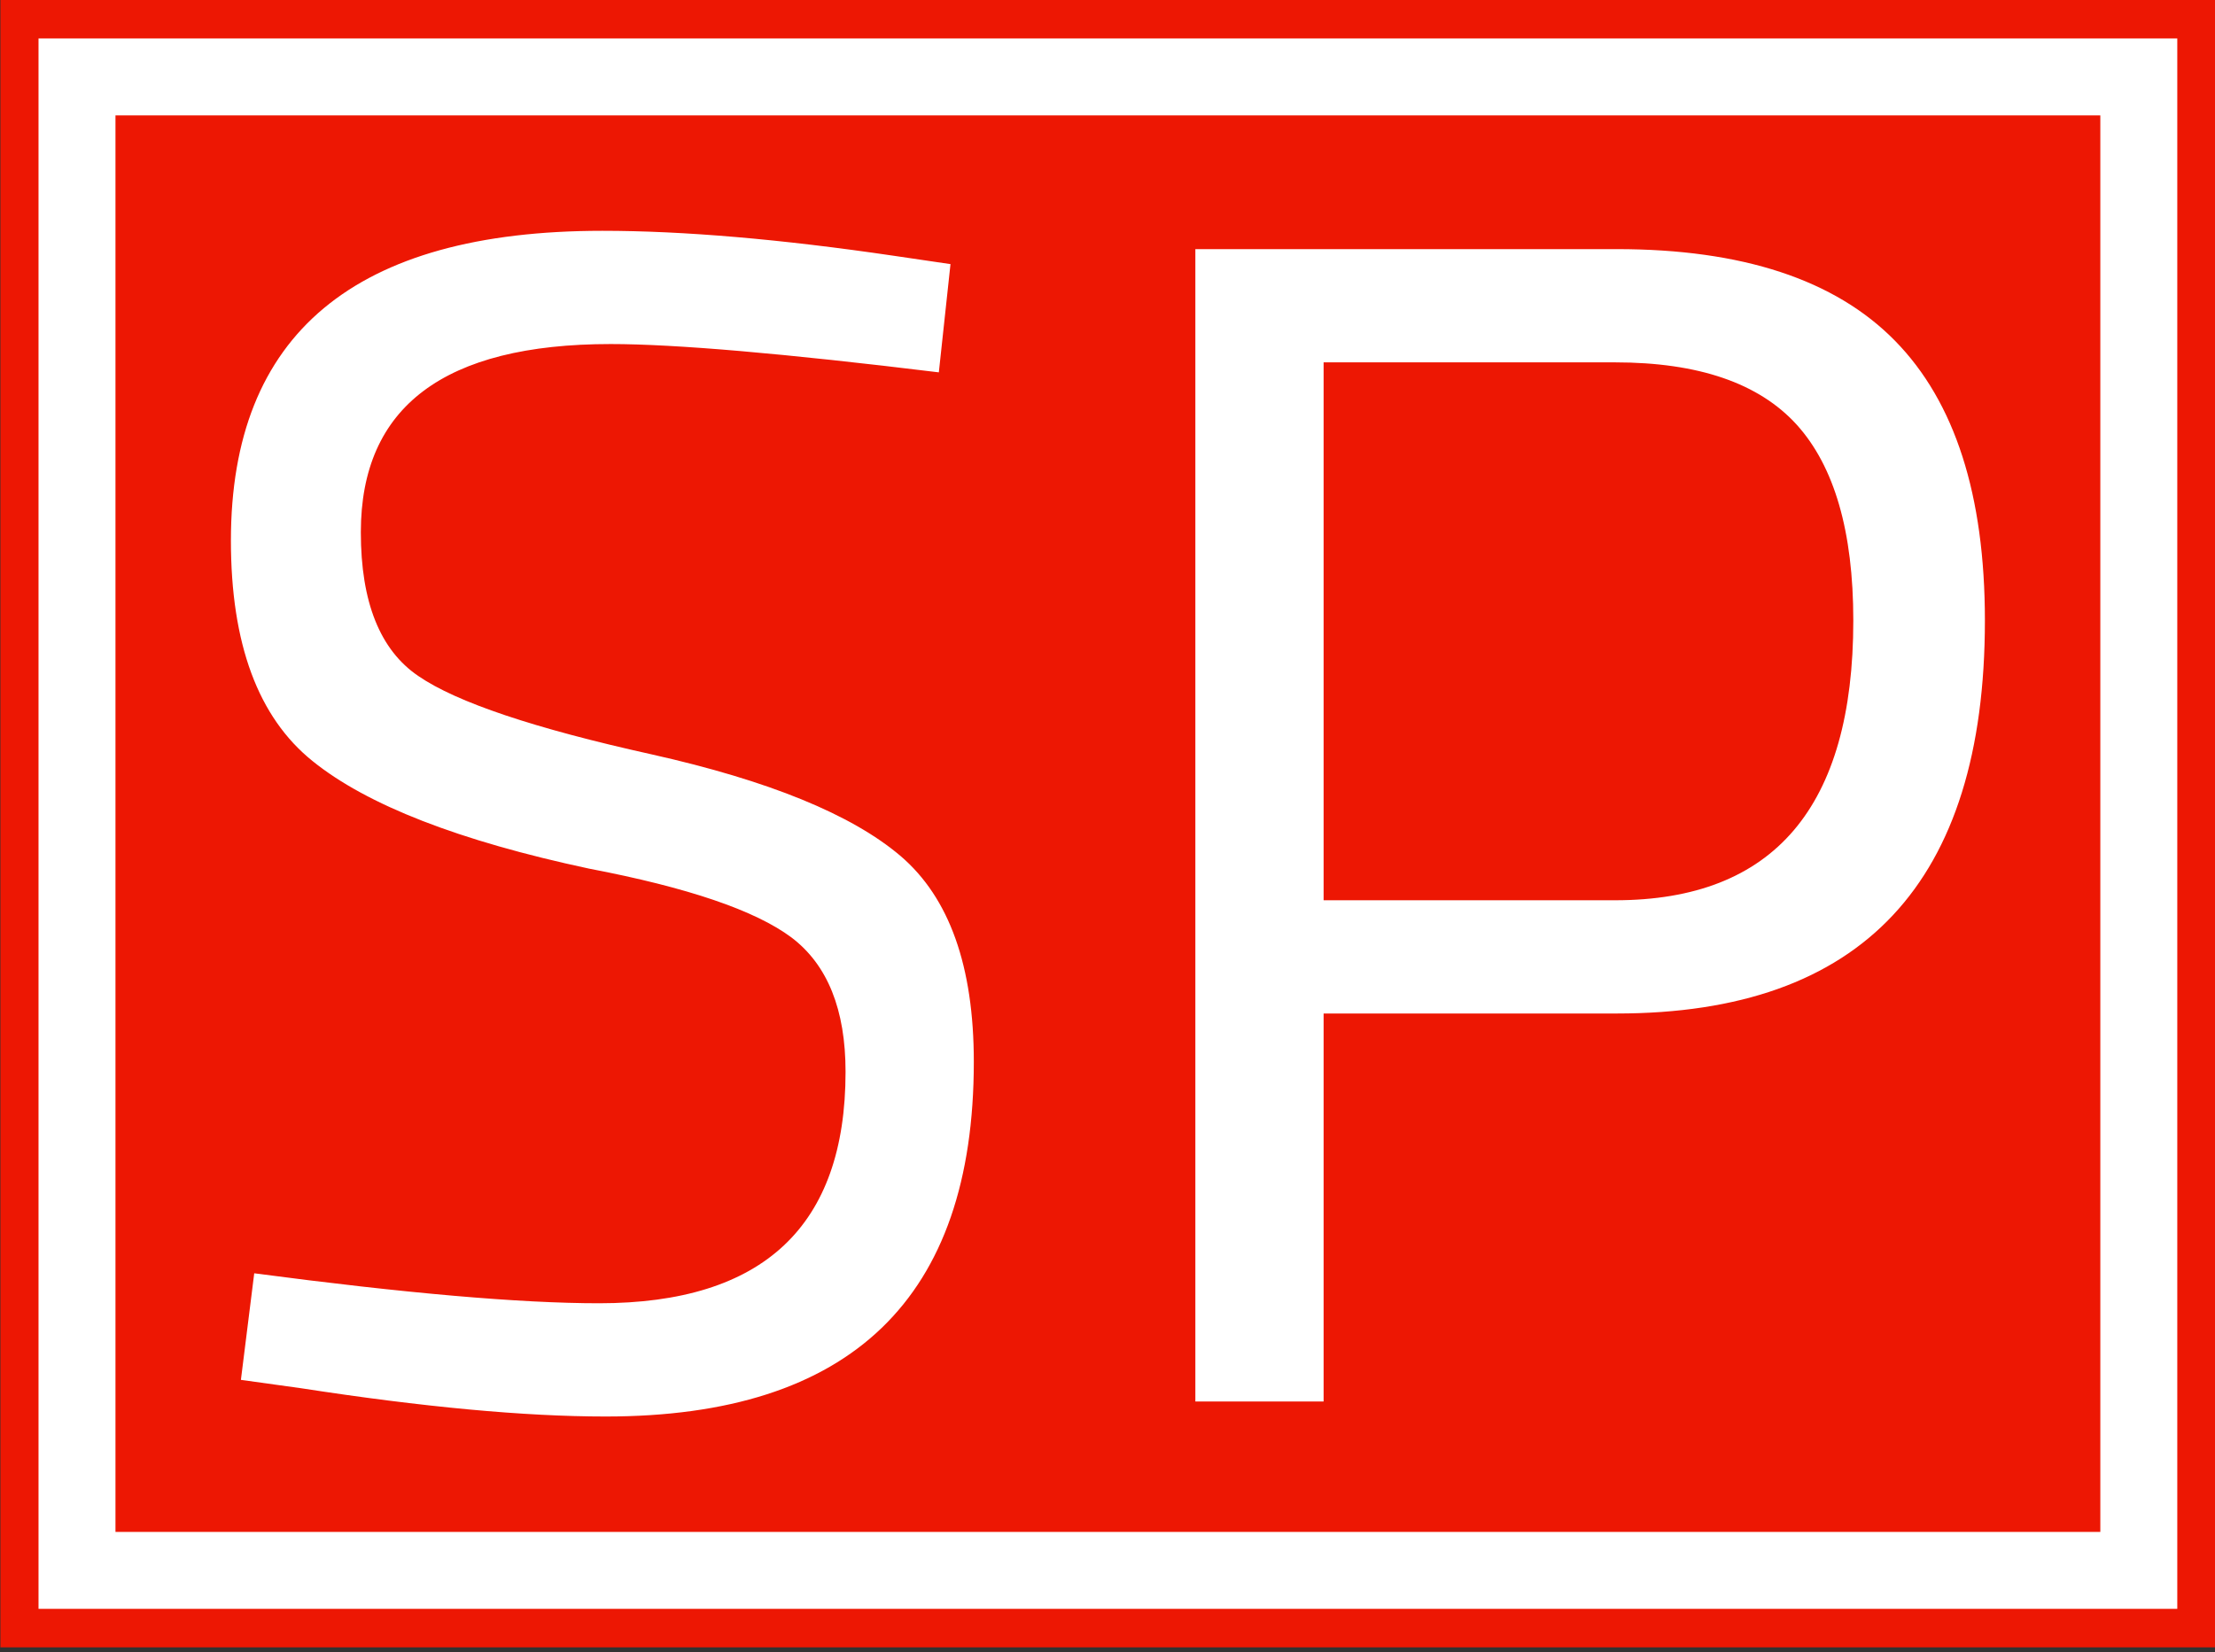
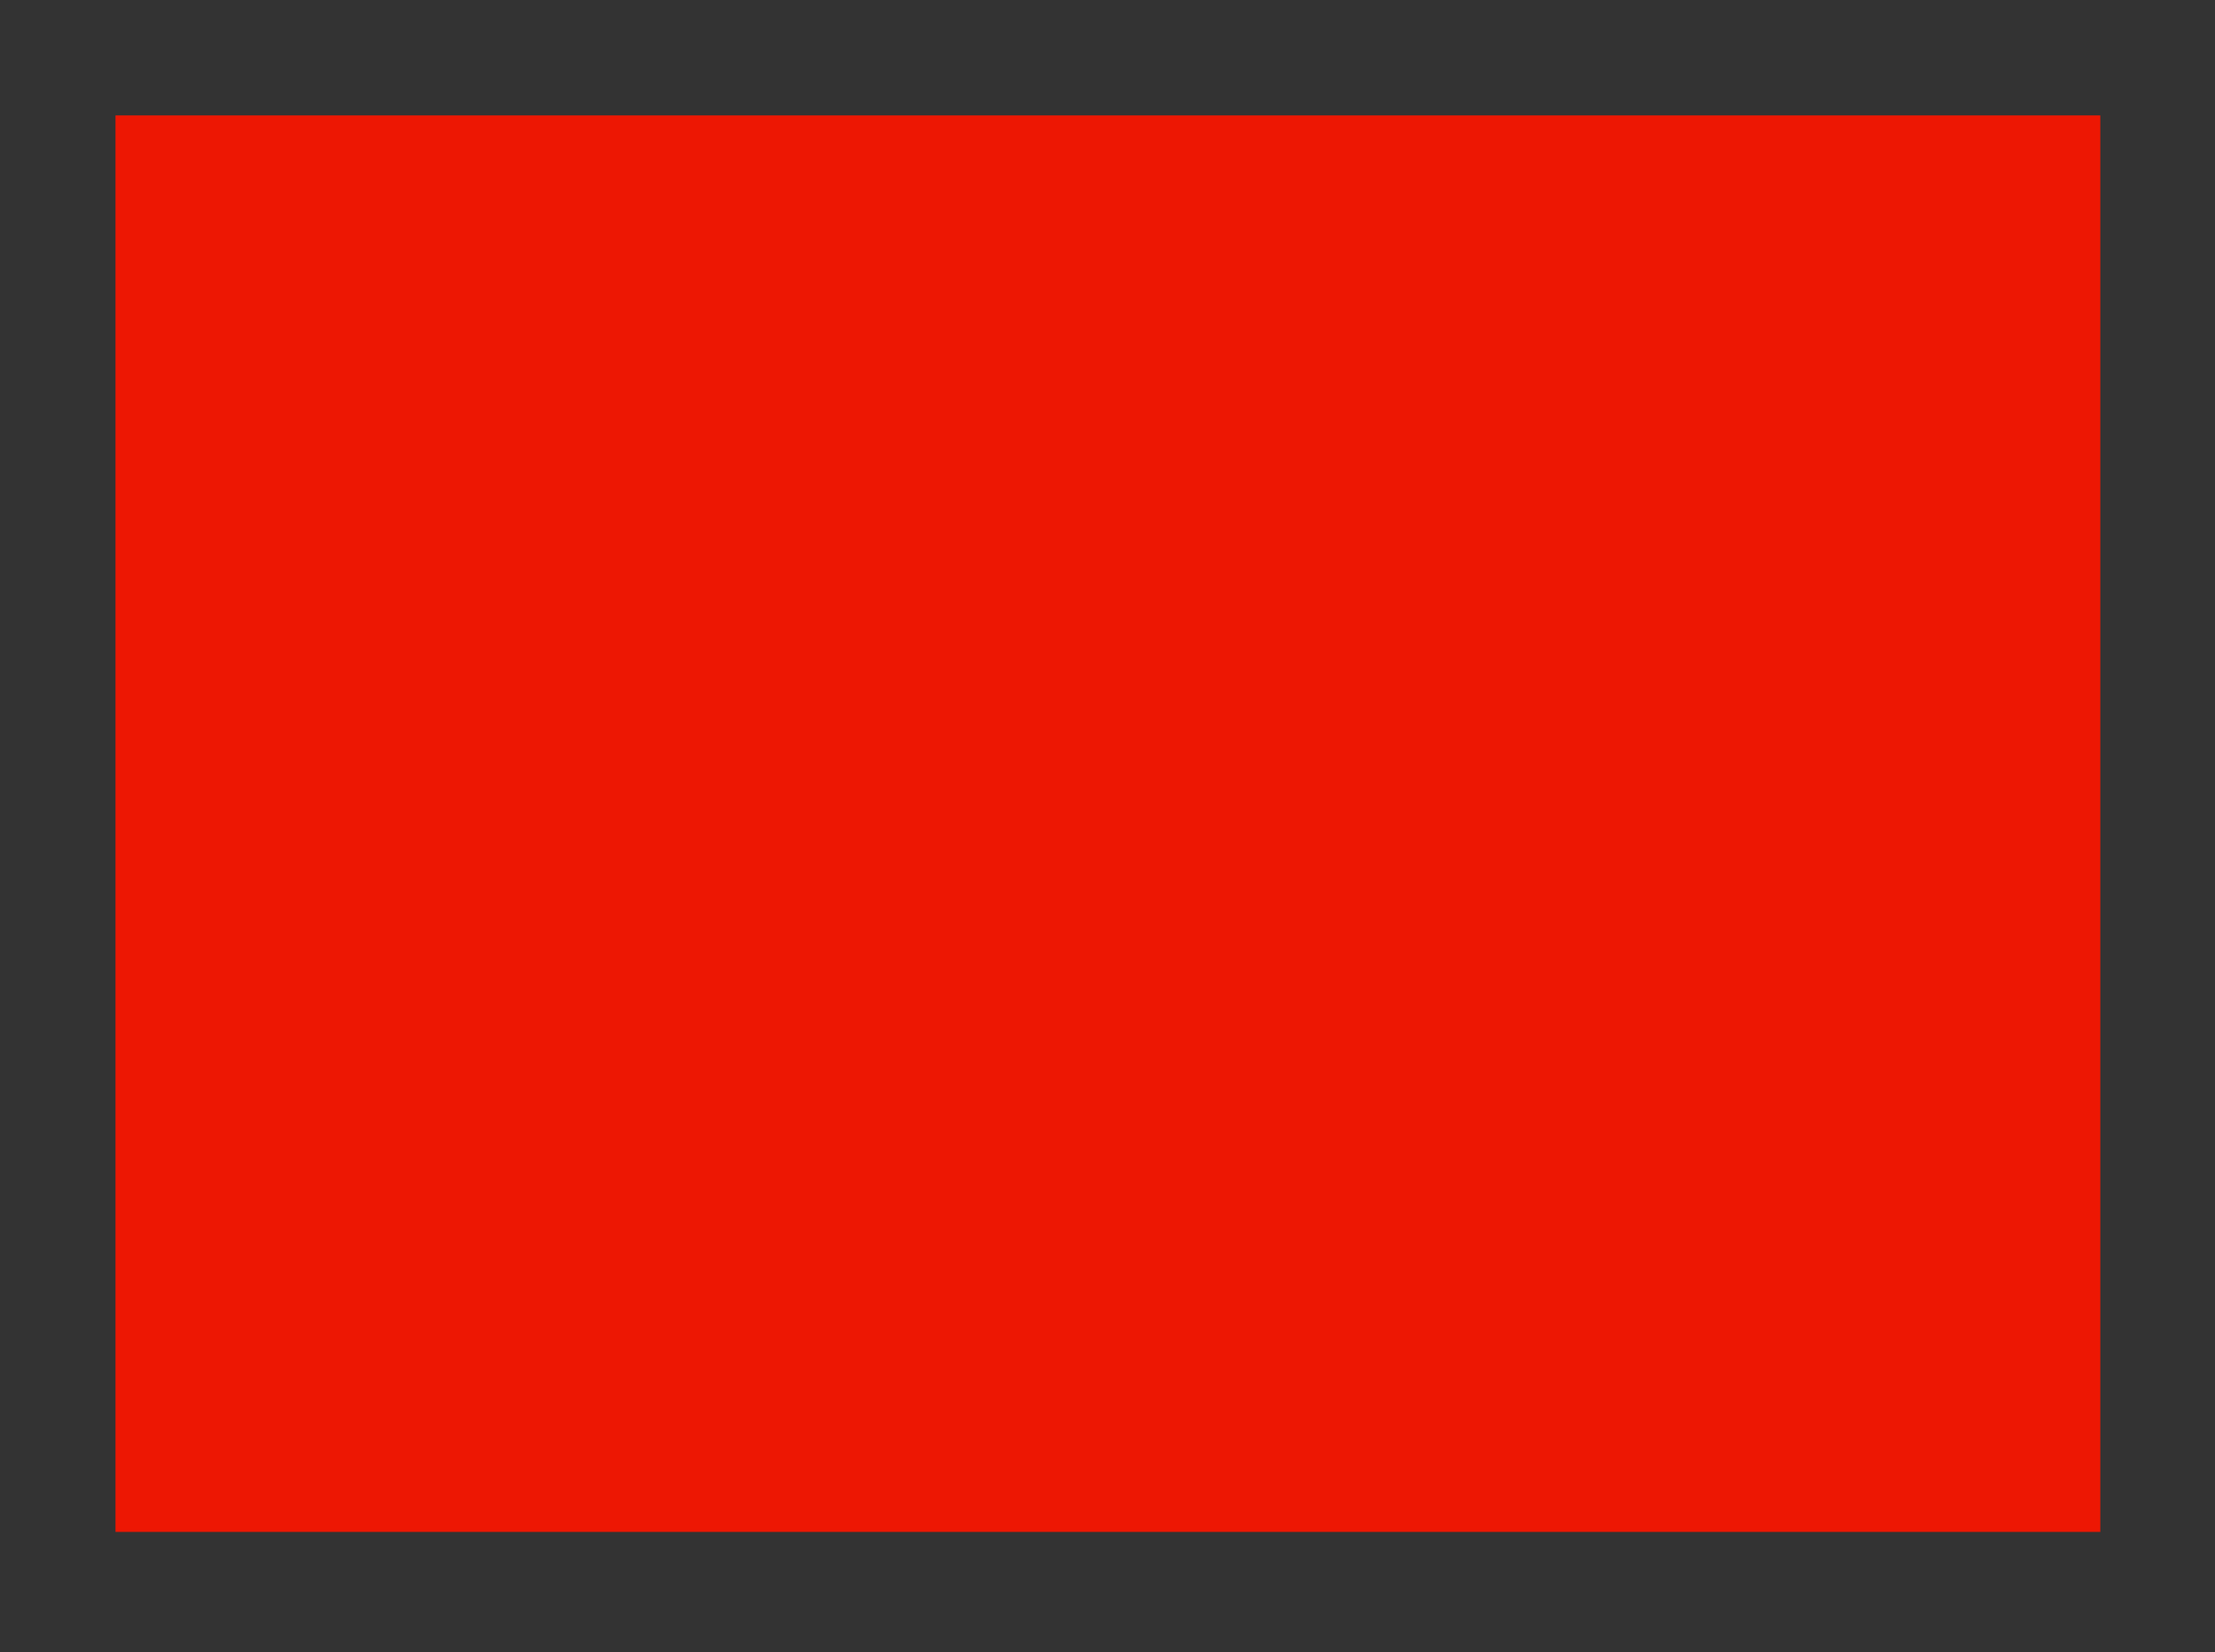
<svg xmlns="http://www.w3.org/2000/svg" version="1.1" width="2000" height="1492" viewBox="0 0 2000 1492">
  <rect x="0" y="0" width="2000" height="1492" fill="#333333" stroke="none" />
  <g transform="matrix(1,0,0,1,0.365,-2.111)">
    <svg viewBox="0 0 189 141" data-background-color="#ffffff" preserveAspectRatio="xMidYMid meet" height="1492" width="2000">
      <g id="tight-bounds" transform="matrix(1,0,0,1,-0.035,0.199)">
        <svg viewBox="0 0 189.069 140.601" height="140.601" width="189.069">
          <g>
            <svg viewBox="0 0 189.069 140.601" height="140.601" width="189.069">
              <g>
                <svg viewBox="0 0 189.069 140.601" height="140.601" width="189.069">
                  <g>
-                     <path d="M0 140.601v-140.601h189.069v140.601z" fill="#ed1703" stroke="transparent" stroke-width="0" rx="0%" data-fill-palette-color="tertiary" />
-                     <path d="M3.283 137.317v-134.034h182.503v134.034z" fill="#ffffff" stroke="transparent" stroke-width="0" rx="0%" data-fill-palette-color="quaternary" />
                    <path d="M9.85 130.751v-120.901h169.369v120.901z" fill="#ed1703" stroke="transparent" stroke-width="0" data-fill-palette-color="tertiary" />
                  </g>
                  <g transform="matrix(1,0,0,1,19.7,19.7)" id="textblocktransform">
                    <svg viewBox="0 0 149.67 101.201" height="101.201" width="149.67" id="textblock">
                      <g>
                        <svg viewBox="0 0 149.67 101.201" height="101.201" width="149.67">
                          <g transform="matrix(1,0,0,1,0,0)">
                            <svg width="149.67" viewBox="2.4 -35.15 52.65 35.6" height="101.201" data-palette-color="#ffffff">
-                               <path d="M13.8-31.75L13.8-31.75Q6.3-31.75 6.3-26.1L6.3-26.1Q6.3-22.95 8.03-21.78 9.75-20.6 15.03-19.43 20.3-18.25 22.5-16.38 24.7-14.5 24.7-10.2L24.7-10.2Q24.7 0.45 13.65 0.45L13.65 0.45Q10 0.45 4.5-0.4L4.5-0.4 2.7-0.65 3.1-3.85Q9.9-2.95 13.45-2.95L13.45-2.95Q20.85-2.95 20.85-9.9L20.85-9.9Q20.85-12.7 19.23-13.93 17.6-15.15 13.15-16L13.15-16Q7.3-17.25 4.85-19.23 2.4-21.2 2.4-25.85L2.4-25.85Q2.4-35.15 13.55-35.15L13.55-35.15Q17.2-35.15 22.3-34.4L22.3-34.4 24-34.15 23.65-30.9Q16.7-31.75 13.8-31.75ZM44-11.65L44-11.65 35.2-11.65 35.2 0 31.35 0 31.35-34.6 44-34.6Q49.65-34.6 52.35-31.85 55.05-29.1 55.05-23.45L55.05-23.45Q55.05-11.65 44-11.65ZM35.2-31.2L35.2-15.05 43.95-15.05Q51.1-15.05 51.1-23.45L51.1-23.45Q51.1-27.45 49.4-29.33 47.7-31.2 43.95-31.2L43.95-31.2 35.2-31.2Z" opacity="1" transform="matrix(1,0,0,1,0,0)" fill="#ffffff" class="wordmark-text-0" data-fill-palette-color="quaternary" id="text-0" />
-                             </svg>
+                               </svg>
                          </g>
                        </svg>
                      </g>
                    </svg>
                  </g>
                </svg>
              </g>
              <g />
            </svg>
          </g>
          <defs />
        </svg>
        <rect width="189.069" height="140.601" fill="none" stroke="none" visibility="hidden" />
      </g>
    </svg>
  </g>
</svg>